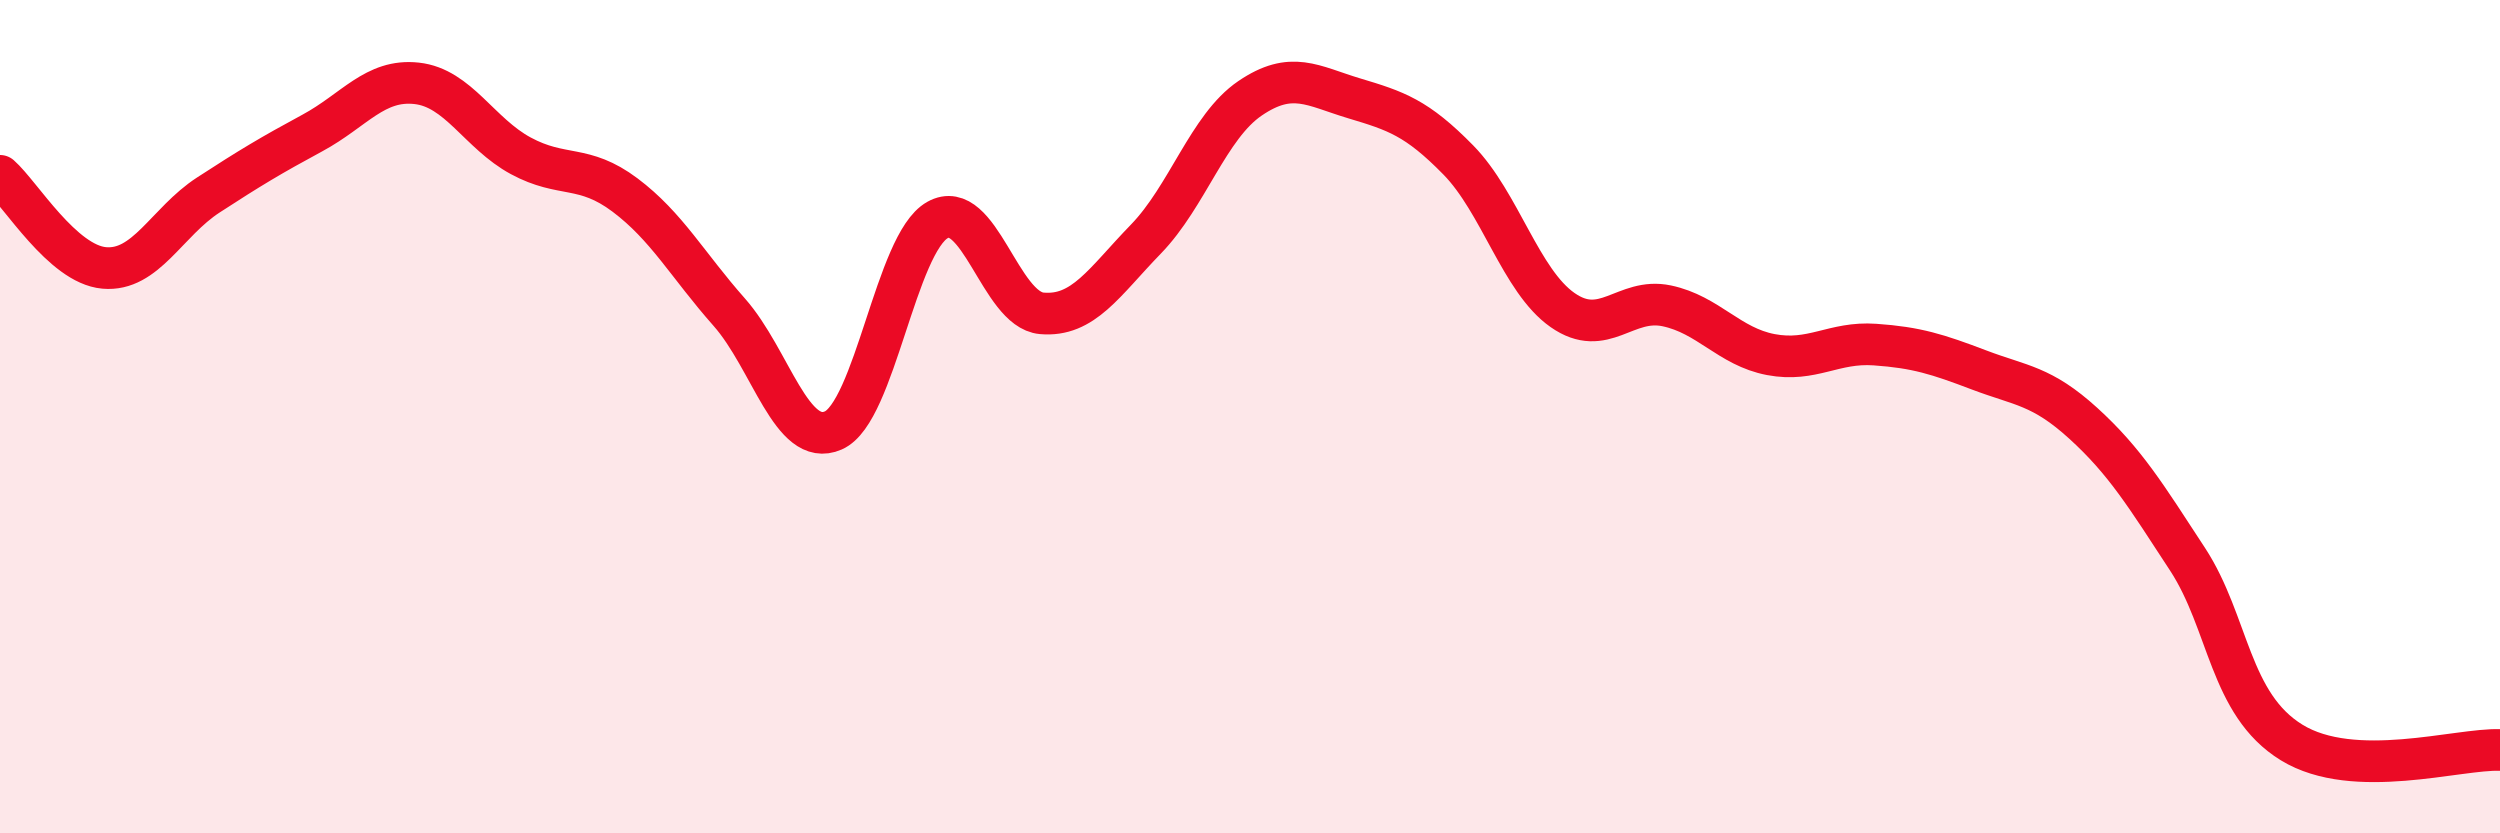
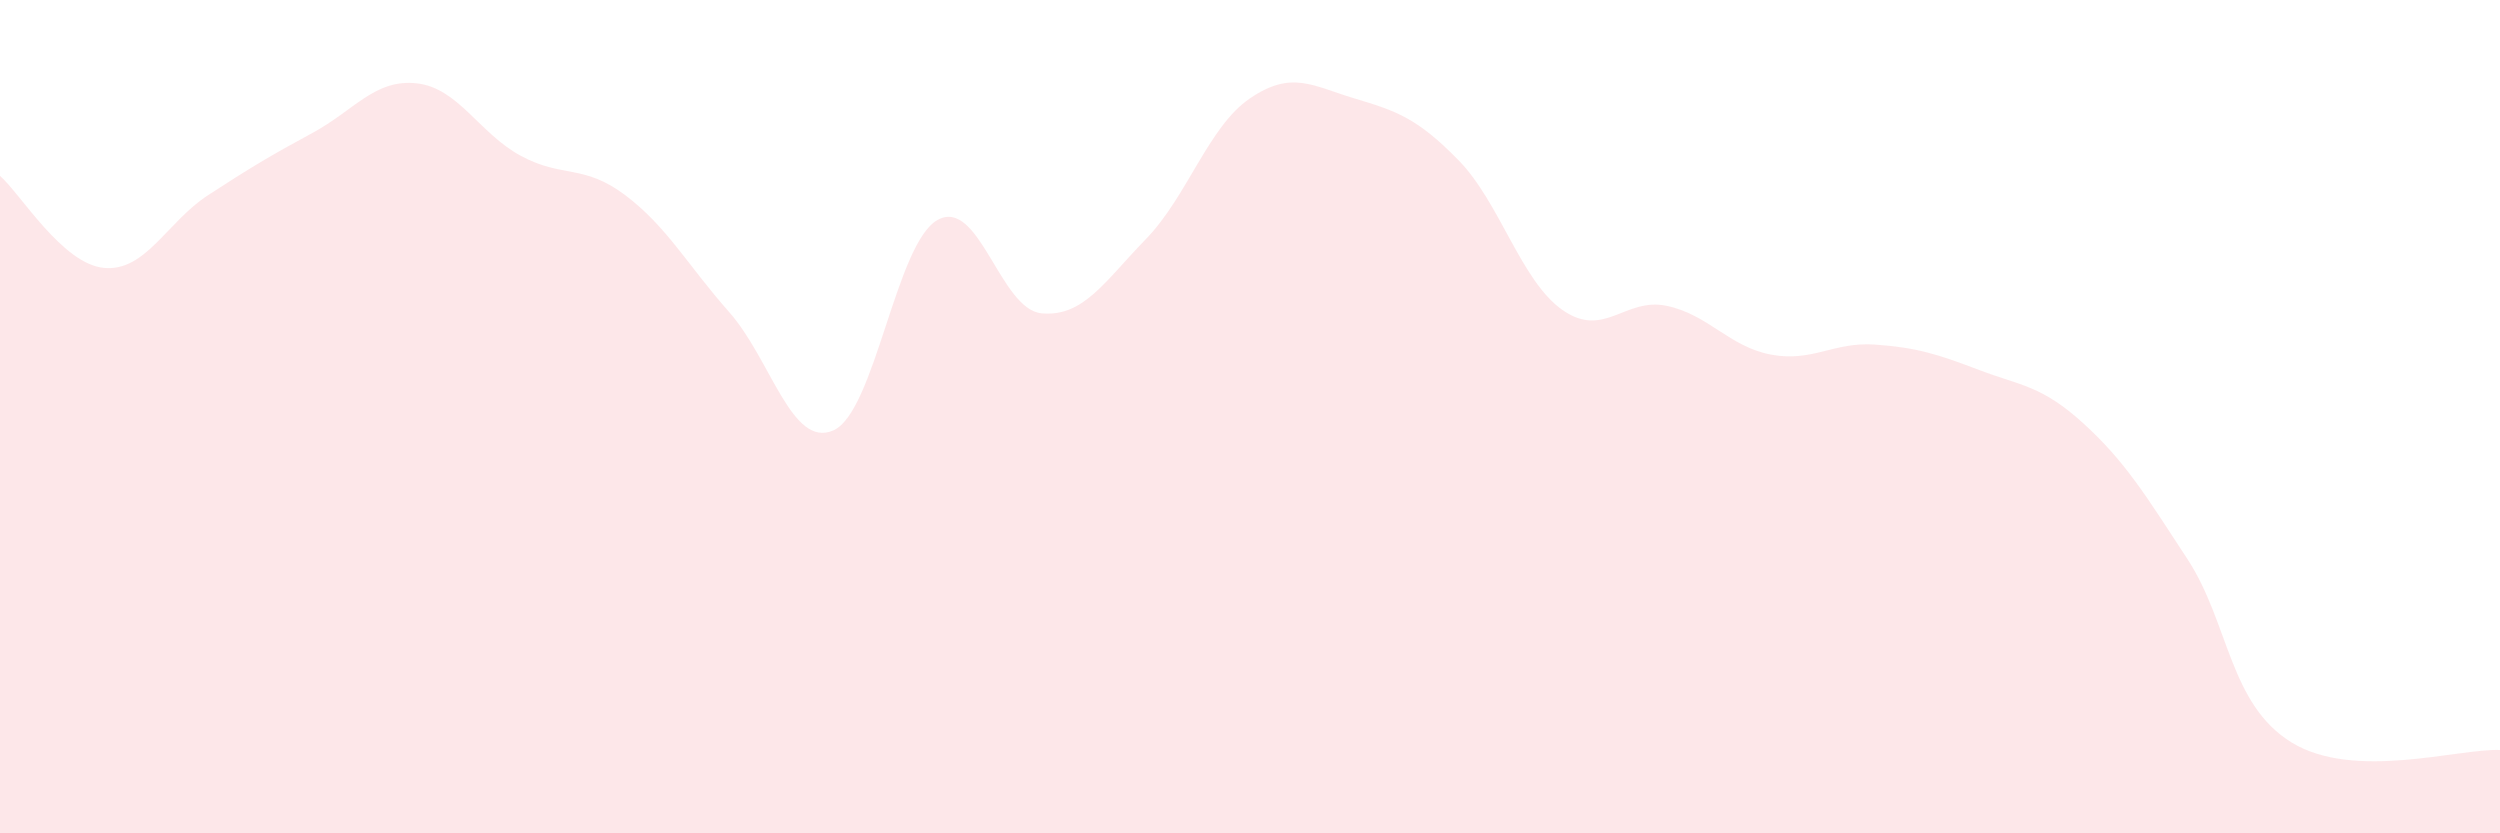
<svg xmlns="http://www.w3.org/2000/svg" width="60" height="20" viewBox="0 0 60 20">
  <path d="M 0,4.22 C 0.5,4.66 1.5,6.34 2.5,6.43 C 3.5,6.52 4,5.33 5,4.68 C 6,4.03 6.5,3.73 7.5,3.19 C 8.5,2.65 9,1.89 10,2 C 11,2.11 11.5,3.2 12.5,3.74 C 13.5,4.28 14,3.93 15,4.68 C 16,5.43 16.5,6.36 17.5,7.49 C 18.5,8.62 19,10.77 20,10.33 C 21,9.89 21.5,5.84 22.5,5.28 C 23.5,4.72 24,7.43 25,7.52 C 26,7.61 26.5,6.77 27.5,5.74 C 28.5,4.71 29,3.04 30,2.36 C 31,1.68 31.5,2.06 32.5,2.36 C 33.5,2.66 34,2.82 35,3.84 C 36,4.86 36.5,6.74 37.5,7.44 C 38.5,8.14 39,7.13 40,7.34 C 41,7.55 41.5,8.32 42.5,8.51 C 43.5,8.7 44,8.2 45,8.27 C 46,8.34 46.5,8.5 47.5,8.88 C 48.5,9.26 49,9.25 50,10.16 C 51,11.07 51.5,11.89 52.5,13.42 C 53.5,14.95 53.5,16.9 55,17.82 C 56.5,18.74 59,17.96 60,18L60 20L0 20Z" fill="#EB0A25" opacity="0.1" stroke-linecap="round" stroke-linejoin="round" />
-   <path d="M 0,4.22 C 0.5,4.66 1.5,6.34 2.5,6.43 C 3.5,6.52 4,5.33 5,4.68 C 6,4.03 6.5,3.73 7.5,3.19 C 8.5,2.65 9,1.89 10,2 C 11,2.11 11.5,3.2 12.5,3.74 C 13.5,4.28 14,3.93 15,4.68 C 16,5.43 16.5,6.36 17.5,7.49 C 18.5,8.62 19,10.77 20,10.33 C 21,9.89 21.5,5.84 22.5,5.28 C 23.5,4.72 24,7.43 25,7.52 C 26,7.61 26.5,6.77 27.5,5.74 C 28.5,4.71 29,3.04 30,2.36 C 31,1.68 31.5,2.06 32.5,2.36 C 33.5,2.66 34,2.82 35,3.84 C 36,4.86 36.5,6.74 37.5,7.44 C 38.5,8.14 39,7.13 40,7.34 C 41,7.55 41.5,8.32 42.5,8.51 C 43.5,8.7 44,8.2 45,8.27 C 46,8.34 46.5,8.5 47.5,8.88 C 48.5,9.26 49,9.25 50,10.16 C 51,11.07 51.5,11.89 52.5,13.42 C 53.5,14.95 53.5,16.9 55,17.82 C 56.5,18.74 59,17.96 60,18" stroke="#EB0A25" stroke-width="1" fill="none" stroke-linecap="round" stroke-linejoin="round" />
</svg>